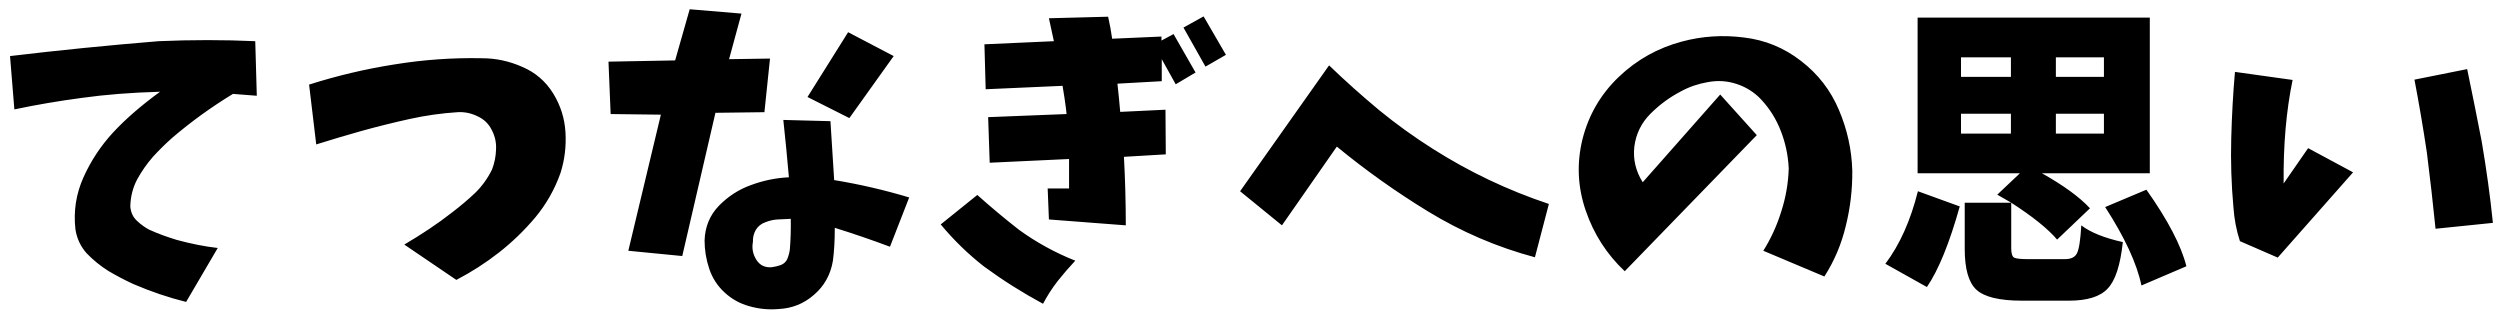
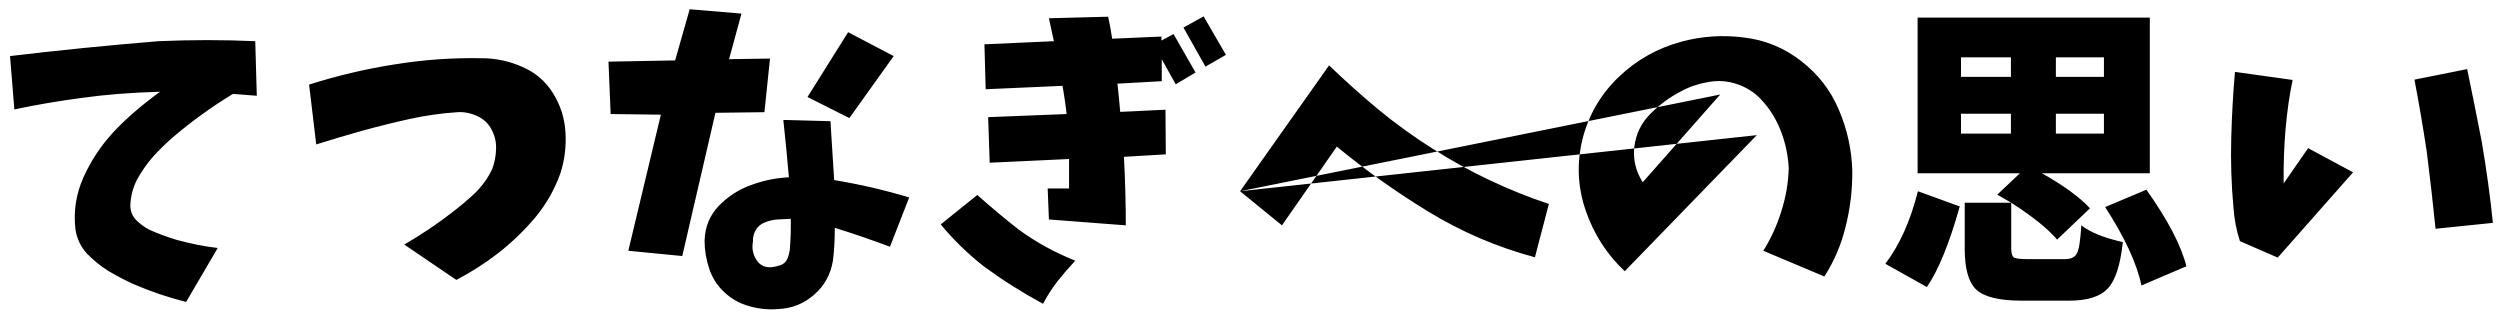
<svg xmlns="http://www.w3.org/2000/svg" width="189" height="24" viewBox="0 0 189 24" fill="none">
-   <path d="M0.758 4.239C4.414 3.802 8.156 3.427 11.984 3.114C14.469 3.005 16.906 3.005 19.297 3.114L19.414 7.239C18.898 7.192 18.297 7.146 17.609 7.099C15.969 8.099 14.445 9.2 13.039 10.403C12.523 10.856 12.031 11.341 11.562 11.856C11.109 12.372 10.711 12.942 10.367 13.567C10.039 14.192 9.867 14.872 9.852 15.606C9.883 16.044 10.047 16.403 10.344 16.685C10.641 16.966 10.953 17.192 11.281 17.364C11.625 17.52 11.969 17.661 12.312 17.786C12.656 17.911 13.008 18.028 13.367 18.138C14.461 18.435 15.492 18.638 16.461 18.747L14.07 22.825C12.742 22.497 11.406 22.044 10.062 21.466C9.422 21.169 8.797 20.841 8.188 20.481C7.594 20.106 7.055 19.669 6.57 19.169C6.102 18.653 5.812 18.044 5.703 17.341C5.547 15.966 5.75 14.653 6.312 13.403C6.875 12.153 7.617 11.028 8.539 10.028C9.477 9.013 10.664 7.981 12.102 6.935C9.914 6.997 7.938 7.153 6.172 7.403C4.406 7.638 2.711 7.927 1.086 8.271L0.758 4.239ZM23.367 6.396C25.477 5.724 27.625 5.216 29.813 4.872C32.016 4.513 34.227 4.356 36.446 4.403C37.492 4.403 38.508 4.622 39.492 5.06C40.477 5.481 41.25 6.146 41.813 7.052C42.375 7.958 42.688 8.942 42.75 10.005C42.813 11.067 42.688 12.091 42.375 13.075C41.938 14.31 41.305 15.427 40.477 16.427C39.649 17.411 38.727 18.302 37.711 19.099C36.711 19.88 35.641 20.567 34.5 21.161L30.563 18.489C31.203 18.114 31.828 17.724 32.438 17.317C33.047 16.911 33.641 16.481 34.219 16.028C34.813 15.575 35.375 15.099 35.907 14.599C36.438 14.083 36.867 13.489 37.196 12.817C37.383 12.333 37.485 11.833 37.5 11.317C37.532 10.786 37.422 10.286 37.172 9.817C36.938 9.349 36.578 9.005 36.094 8.786C35.61 8.552 35.11 8.45 34.594 8.481C33.375 8.56 32.164 8.731 30.961 8.997C29.758 9.263 28.563 9.56 27.375 9.888C26.203 10.216 25.047 10.56 23.907 10.919L23.367 6.396ZM46.001 4.661L51.04 4.567L52.141 0.7L56.055 1.028L55.118 4.474L58.212 4.427L57.79 8.481L54.087 8.528L51.579 19.356L47.501 18.958L49.962 8.669L46.165 8.622L46.001 4.661ZM64.118 2.435L67.563 4.239L64.212 8.927L61.047 7.333L64.118 2.435ZM59.219 9.067L62.782 9.161C62.876 10.646 62.969 12.13 63.063 13.614C64.969 13.927 66.86 14.364 68.735 14.927L67.282 18.653C65.907 18.138 64.516 17.661 63.11 17.224C63.11 18.177 63.063 19.005 62.969 19.708C62.797 20.755 62.321 21.614 61.54 22.286C60.774 22.958 59.876 23.317 58.844 23.364C58.11 23.427 57.383 23.356 56.665 23.153C55.962 22.966 55.337 22.622 54.79 22.122C54.243 21.622 53.852 21.02 53.618 20.317C53.383 19.614 53.266 18.903 53.266 18.185C53.297 17.153 53.657 16.278 54.344 15.56C55.047 14.841 55.86 14.317 56.782 13.989C57.704 13.646 58.657 13.45 59.641 13.403C59.516 11.966 59.376 10.521 59.219 9.067ZM59.712 18.864C59.774 18.099 59.797 17.325 59.782 16.544C59.438 16.56 59.11 16.575 58.797 16.591C58.485 16.606 58.172 16.677 57.86 16.802C57.547 16.911 57.305 17.106 57.133 17.388C56.977 17.669 56.907 17.966 56.922 18.278C56.829 18.763 56.915 19.216 57.18 19.638C57.446 20.06 57.837 20.247 58.352 20.2C58.587 20.169 58.813 20.114 59.032 20.036C59.266 19.942 59.43 19.786 59.524 19.567C59.618 19.333 59.68 19.099 59.712 18.864ZM74.423 3.349L79.673 3.114C79.548 2.552 79.423 1.974 79.298 1.38L83.774 1.263C83.899 1.81 84.001 2.364 84.079 2.927L87.806 2.763V3.067L88.72 2.575L90.384 5.481L88.884 6.372L87.829 4.474V6.138L84.478 6.325C84.556 7.013 84.626 7.724 84.688 8.458L88.11 8.294L88.134 11.669L84.97 11.856C85.063 13.591 85.11 15.317 85.11 17.036L79.298 16.591L79.204 14.247H80.821C80.821 13.513 80.821 12.771 80.821 12.021L74.821 12.302L74.704 8.856L80.634 8.622C80.618 8.466 80.603 8.325 80.587 8.2C80.524 7.7 80.438 7.13 80.329 6.489L74.517 6.747L74.423 3.349ZM73.884 14.739C74.899 15.646 75.946 16.52 77.024 17.364C78.337 18.317 79.759 19.099 81.29 19.708C80.821 20.208 80.376 20.724 79.954 21.255C79.532 21.802 79.165 22.372 78.853 22.966C77.29 22.122 75.806 21.185 74.399 20.153C73.196 19.216 72.103 18.153 71.118 16.966L73.884 14.739ZM90.993 1.239L92.681 4.146L91.134 5.036L89.47 2.083L90.993 1.239ZM93.751 14.458L100.478 4.942C101.697 6.114 102.954 7.239 104.251 8.317C105.548 9.38 106.915 10.364 108.353 11.271C111.087 13.005 114.001 14.388 117.095 15.419L116.04 19.45C113.181 18.685 110.486 17.528 107.954 15.981C105.548 14.513 103.251 12.88 101.064 11.083L96.915 17.036L93.751 14.458ZM130.048 7.146L132.814 10.216L122.83 20.505C121.47 19.224 120.486 17.692 119.877 15.911C119.267 14.13 119.189 12.325 119.642 10.497C120.111 8.669 121.025 7.106 122.384 5.81C123.744 4.513 125.338 3.622 127.166 3.138C128.681 2.731 130.236 2.63 131.83 2.833C133.439 3.021 134.884 3.614 136.166 4.614C137.447 5.599 138.4 6.833 139.025 8.317C139.65 9.786 139.986 11.31 140.033 12.888C140.048 14.31 139.884 15.708 139.541 17.083C139.213 18.458 138.673 19.731 137.923 20.903L133.306 18.958C133.884 18.036 134.338 17.044 134.666 15.981C135.009 14.919 135.197 13.833 135.228 12.724C135.181 11.755 134.986 10.825 134.642 9.935C134.298 9.028 133.798 8.224 133.142 7.521C132.627 6.974 132.009 6.583 131.291 6.349C130.588 6.114 129.861 6.067 129.111 6.208C128.377 6.333 127.697 6.567 127.072 6.911C126.228 7.349 125.463 7.911 124.775 8.599C124.088 9.286 123.681 10.114 123.556 11.083C123.447 12.036 123.658 12.935 124.189 13.778L130.048 7.146ZM145.674 21.7L142.533 19.942C143.611 18.52 144.432 16.692 144.994 14.458L148.158 15.606C147.377 18.388 146.549 20.419 145.674 21.7ZM148.252 8.599V10.099H152.025V8.599H148.252ZM148.252 4.333V5.81H152.025V4.333H148.252ZM159.057 5.81V4.333H155.424V5.81H159.057ZM159.057 10.099V8.599H155.424V10.099H159.057ZM153.314 19.591H156.103C156.572 19.591 156.877 19.442 157.018 19.145C157.174 18.849 157.283 18.145 157.346 17.036C158.033 17.567 159.08 17.989 160.486 18.302C160.299 20.052 159.916 21.224 159.338 21.817C158.775 22.427 157.799 22.731 156.408 22.731H152.869C151.15 22.731 149.994 22.45 149.4 21.888C148.822 21.341 148.533 20.317 148.533 18.817V15.325H152.049C151.893 15.231 151.541 15.028 150.994 14.716L152.705 13.099H144.971V1.333H162.525V13.099H154.369C156.01 14.021 157.221 14.903 158.002 15.747L155.518 18.114C154.83 17.302 153.674 16.372 152.049 15.325V18.77C152.049 19.145 152.119 19.38 152.26 19.474C152.416 19.552 152.768 19.591 153.314 19.591ZM159.15 15.653L162.268 14.341C163.893 16.638 164.9 18.567 165.291 20.13L161.893 21.583C161.549 19.927 160.635 17.95 159.15 15.653ZM168.963 5.435L173.322 6.044C172.838 8.372 172.612 10.981 172.643 13.872L174.494 11.2L177.893 13.028L172.197 19.474L169.338 18.231C169.072 17.419 168.908 16.56 168.846 15.653C168.69 13.935 168.635 12.2 168.682 10.45C168.729 8.7 168.822 7.028 168.963 5.435ZM182.533 6.021L186.518 5.224C186.893 7.021 187.26 8.849 187.619 10.708C187.979 12.817 188.26 14.864 188.463 16.849L184.127 17.294C183.94 15.435 183.721 13.513 183.471 11.528C183.19 9.653 182.877 7.817 182.533 6.021Z" fill="black" />
+   <path d="M0.758 4.239C4.414 3.802 8.156 3.427 11.984 3.114C14.469 3.005 16.906 3.005 19.297 3.114L19.414 7.239C18.898 7.192 18.297 7.146 17.609 7.099C15.969 8.099 14.445 9.2 13.039 10.403C12.523 10.856 12.031 11.341 11.562 11.856C11.109 12.372 10.711 12.942 10.367 13.567C10.039 14.192 9.867 14.872 9.852 15.606C9.883 16.044 10.047 16.403 10.344 16.685C10.641 16.966 10.953 17.192 11.281 17.364C11.625 17.52 11.969 17.661 12.312 17.786C12.656 17.911 13.008 18.028 13.367 18.138C14.461 18.435 15.492 18.638 16.461 18.747L14.07 22.825C12.742 22.497 11.406 22.044 10.062 21.466C9.422 21.169 8.797 20.841 8.188 20.481C7.594 20.106 7.055 19.669 6.57 19.169C6.102 18.653 5.812 18.044 5.703 17.341C5.547 15.966 5.75 14.653 6.312 13.403C6.875 12.153 7.617 11.028 8.539 10.028C9.477 9.013 10.664 7.981 12.102 6.935C9.914 6.997 7.938 7.153 6.172 7.403C4.406 7.638 2.711 7.927 1.086 8.271L0.758 4.239ZM23.367 6.396C25.477 5.724 27.625 5.216 29.813 4.872C32.016 4.513 34.227 4.356 36.446 4.403C37.492 4.403 38.508 4.622 39.492 5.06C40.477 5.481 41.25 6.146 41.813 7.052C42.375 7.958 42.688 8.942 42.75 10.005C42.813 11.067 42.688 12.091 42.375 13.075C41.938 14.31 41.305 15.427 40.477 16.427C39.649 17.411 38.727 18.302 37.711 19.099C36.711 19.88 35.641 20.567 34.5 21.161L30.563 18.489C31.203 18.114 31.828 17.724 32.438 17.317C33.047 16.911 33.641 16.481 34.219 16.028C34.813 15.575 35.375 15.099 35.907 14.599C36.438 14.083 36.867 13.489 37.196 12.817C37.383 12.333 37.485 11.833 37.5 11.317C37.532 10.786 37.422 10.286 37.172 9.817C36.938 9.349 36.578 9.005 36.094 8.786C35.61 8.552 35.11 8.45 34.594 8.481C33.375 8.56 32.164 8.731 30.961 8.997C29.758 9.263 28.563 9.56 27.375 9.888C26.203 10.216 25.047 10.56 23.907 10.919L23.367 6.396ZM46.001 4.661L51.04 4.567L52.141 0.7L56.055 1.028L55.118 4.474L58.212 4.427L57.79 8.481L54.087 8.528L51.579 19.356L47.501 18.958L49.962 8.669L46.165 8.622L46.001 4.661ZM64.118 2.435L67.563 4.239L64.212 8.927L61.047 7.333L64.118 2.435ZM59.219 9.067L62.782 9.161C62.876 10.646 62.969 12.13 63.063 13.614C64.969 13.927 66.86 14.364 68.735 14.927L67.282 18.653C65.907 18.138 64.516 17.661 63.11 17.224C63.11 18.177 63.063 19.005 62.969 19.708C62.797 20.755 62.321 21.614 61.54 22.286C60.774 22.958 59.876 23.317 58.844 23.364C58.11 23.427 57.383 23.356 56.665 23.153C55.962 22.966 55.337 22.622 54.79 22.122C54.243 21.622 53.852 21.02 53.618 20.317C53.383 19.614 53.266 18.903 53.266 18.185C53.297 17.153 53.657 16.278 54.344 15.56C55.047 14.841 55.86 14.317 56.782 13.989C57.704 13.646 58.657 13.45 59.641 13.403C59.516 11.966 59.376 10.521 59.219 9.067ZM59.712 18.864C59.774 18.099 59.797 17.325 59.782 16.544C59.438 16.56 59.11 16.575 58.797 16.591C58.485 16.606 58.172 16.677 57.86 16.802C57.547 16.911 57.305 17.106 57.133 17.388C56.977 17.669 56.907 17.966 56.922 18.278C56.829 18.763 56.915 19.216 57.18 19.638C57.446 20.06 57.837 20.247 58.352 20.2C58.587 20.169 58.813 20.114 59.032 20.036C59.266 19.942 59.43 19.786 59.524 19.567C59.618 19.333 59.68 19.099 59.712 18.864ZM74.423 3.349L79.673 3.114C79.548 2.552 79.423 1.974 79.298 1.38L83.774 1.263C83.899 1.81 84.001 2.364 84.079 2.927L87.806 2.763V3.067L88.72 2.575L90.384 5.481L88.884 6.372L87.829 4.474V6.138L84.478 6.325C84.556 7.013 84.626 7.724 84.688 8.458L88.11 8.294L88.134 11.669L84.97 11.856C85.063 13.591 85.11 15.317 85.11 17.036L79.298 16.591L79.204 14.247H80.821C80.821 13.513 80.821 12.771 80.821 12.021L74.821 12.302L74.704 8.856L80.634 8.622C80.618 8.466 80.603 8.325 80.587 8.2C80.524 7.7 80.438 7.13 80.329 6.489L74.517 6.747L74.423 3.349ZM73.884 14.739C74.899 15.646 75.946 16.52 77.024 17.364C78.337 18.317 79.759 19.099 81.29 19.708C80.821 20.208 80.376 20.724 79.954 21.255C79.532 21.802 79.165 22.372 78.853 22.966C77.29 22.122 75.806 21.185 74.399 20.153C73.196 19.216 72.103 18.153 71.118 16.966L73.884 14.739ZM90.993 1.239L92.681 4.146L91.134 5.036L89.47 2.083L90.993 1.239ZM93.751 14.458L100.478 4.942C101.697 6.114 102.954 7.239 104.251 8.317C105.548 9.38 106.915 10.364 108.353 11.271C111.087 13.005 114.001 14.388 117.095 15.419L116.04 19.45C113.181 18.685 110.486 17.528 107.954 15.981C105.548 14.513 103.251 12.88 101.064 11.083L96.915 17.036L93.751 14.458ZL132.814 10.216L122.83 20.505C121.47 19.224 120.486 17.692 119.877 15.911C119.267 14.13 119.189 12.325 119.642 10.497C120.111 8.669 121.025 7.106 122.384 5.81C123.744 4.513 125.338 3.622 127.166 3.138C128.681 2.731 130.236 2.63 131.83 2.833C133.439 3.021 134.884 3.614 136.166 4.614C137.447 5.599 138.4 6.833 139.025 8.317C139.65 9.786 139.986 11.31 140.033 12.888C140.048 14.31 139.884 15.708 139.541 17.083C139.213 18.458 138.673 19.731 137.923 20.903L133.306 18.958C133.884 18.036 134.338 17.044 134.666 15.981C135.009 14.919 135.197 13.833 135.228 12.724C135.181 11.755 134.986 10.825 134.642 9.935C134.298 9.028 133.798 8.224 133.142 7.521C132.627 6.974 132.009 6.583 131.291 6.349C130.588 6.114 129.861 6.067 129.111 6.208C128.377 6.333 127.697 6.567 127.072 6.911C126.228 7.349 125.463 7.911 124.775 8.599C124.088 9.286 123.681 10.114 123.556 11.083C123.447 12.036 123.658 12.935 124.189 13.778L130.048 7.146ZM145.674 21.7L142.533 19.942C143.611 18.52 144.432 16.692 144.994 14.458L148.158 15.606C147.377 18.388 146.549 20.419 145.674 21.7ZM148.252 8.599V10.099H152.025V8.599H148.252ZM148.252 4.333V5.81H152.025V4.333H148.252ZM159.057 5.81V4.333H155.424V5.81H159.057ZM159.057 10.099V8.599H155.424V10.099H159.057ZM153.314 19.591H156.103C156.572 19.591 156.877 19.442 157.018 19.145C157.174 18.849 157.283 18.145 157.346 17.036C158.033 17.567 159.08 17.989 160.486 18.302C160.299 20.052 159.916 21.224 159.338 21.817C158.775 22.427 157.799 22.731 156.408 22.731H152.869C151.15 22.731 149.994 22.45 149.4 21.888C148.822 21.341 148.533 20.317 148.533 18.817V15.325H152.049C151.893 15.231 151.541 15.028 150.994 14.716L152.705 13.099H144.971V1.333H162.525V13.099H154.369C156.01 14.021 157.221 14.903 158.002 15.747L155.518 18.114C154.83 17.302 153.674 16.372 152.049 15.325V18.77C152.049 19.145 152.119 19.38 152.26 19.474C152.416 19.552 152.768 19.591 153.314 19.591ZM159.15 15.653L162.268 14.341C163.893 16.638 164.9 18.567 165.291 20.13L161.893 21.583C161.549 19.927 160.635 17.95 159.15 15.653ZM168.963 5.435L173.322 6.044C172.838 8.372 172.612 10.981 172.643 13.872L174.494 11.2L177.893 13.028L172.197 19.474L169.338 18.231C169.072 17.419 168.908 16.56 168.846 15.653C168.69 13.935 168.635 12.2 168.682 10.45C168.729 8.7 168.822 7.028 168.963 5.435ZM182.533 6.021L186.518 5.224C186.893 7.021 187.26 8.849 187.619 10.708C187.979 12.817 188.26 14.864 188.463 16.849L184.127 17.294C183.94 15.435 183.721 13.513 183.471 11.528C183.19 9.653 182.877 7.817 182.533 6.021Z" fill="black" />
</svg>